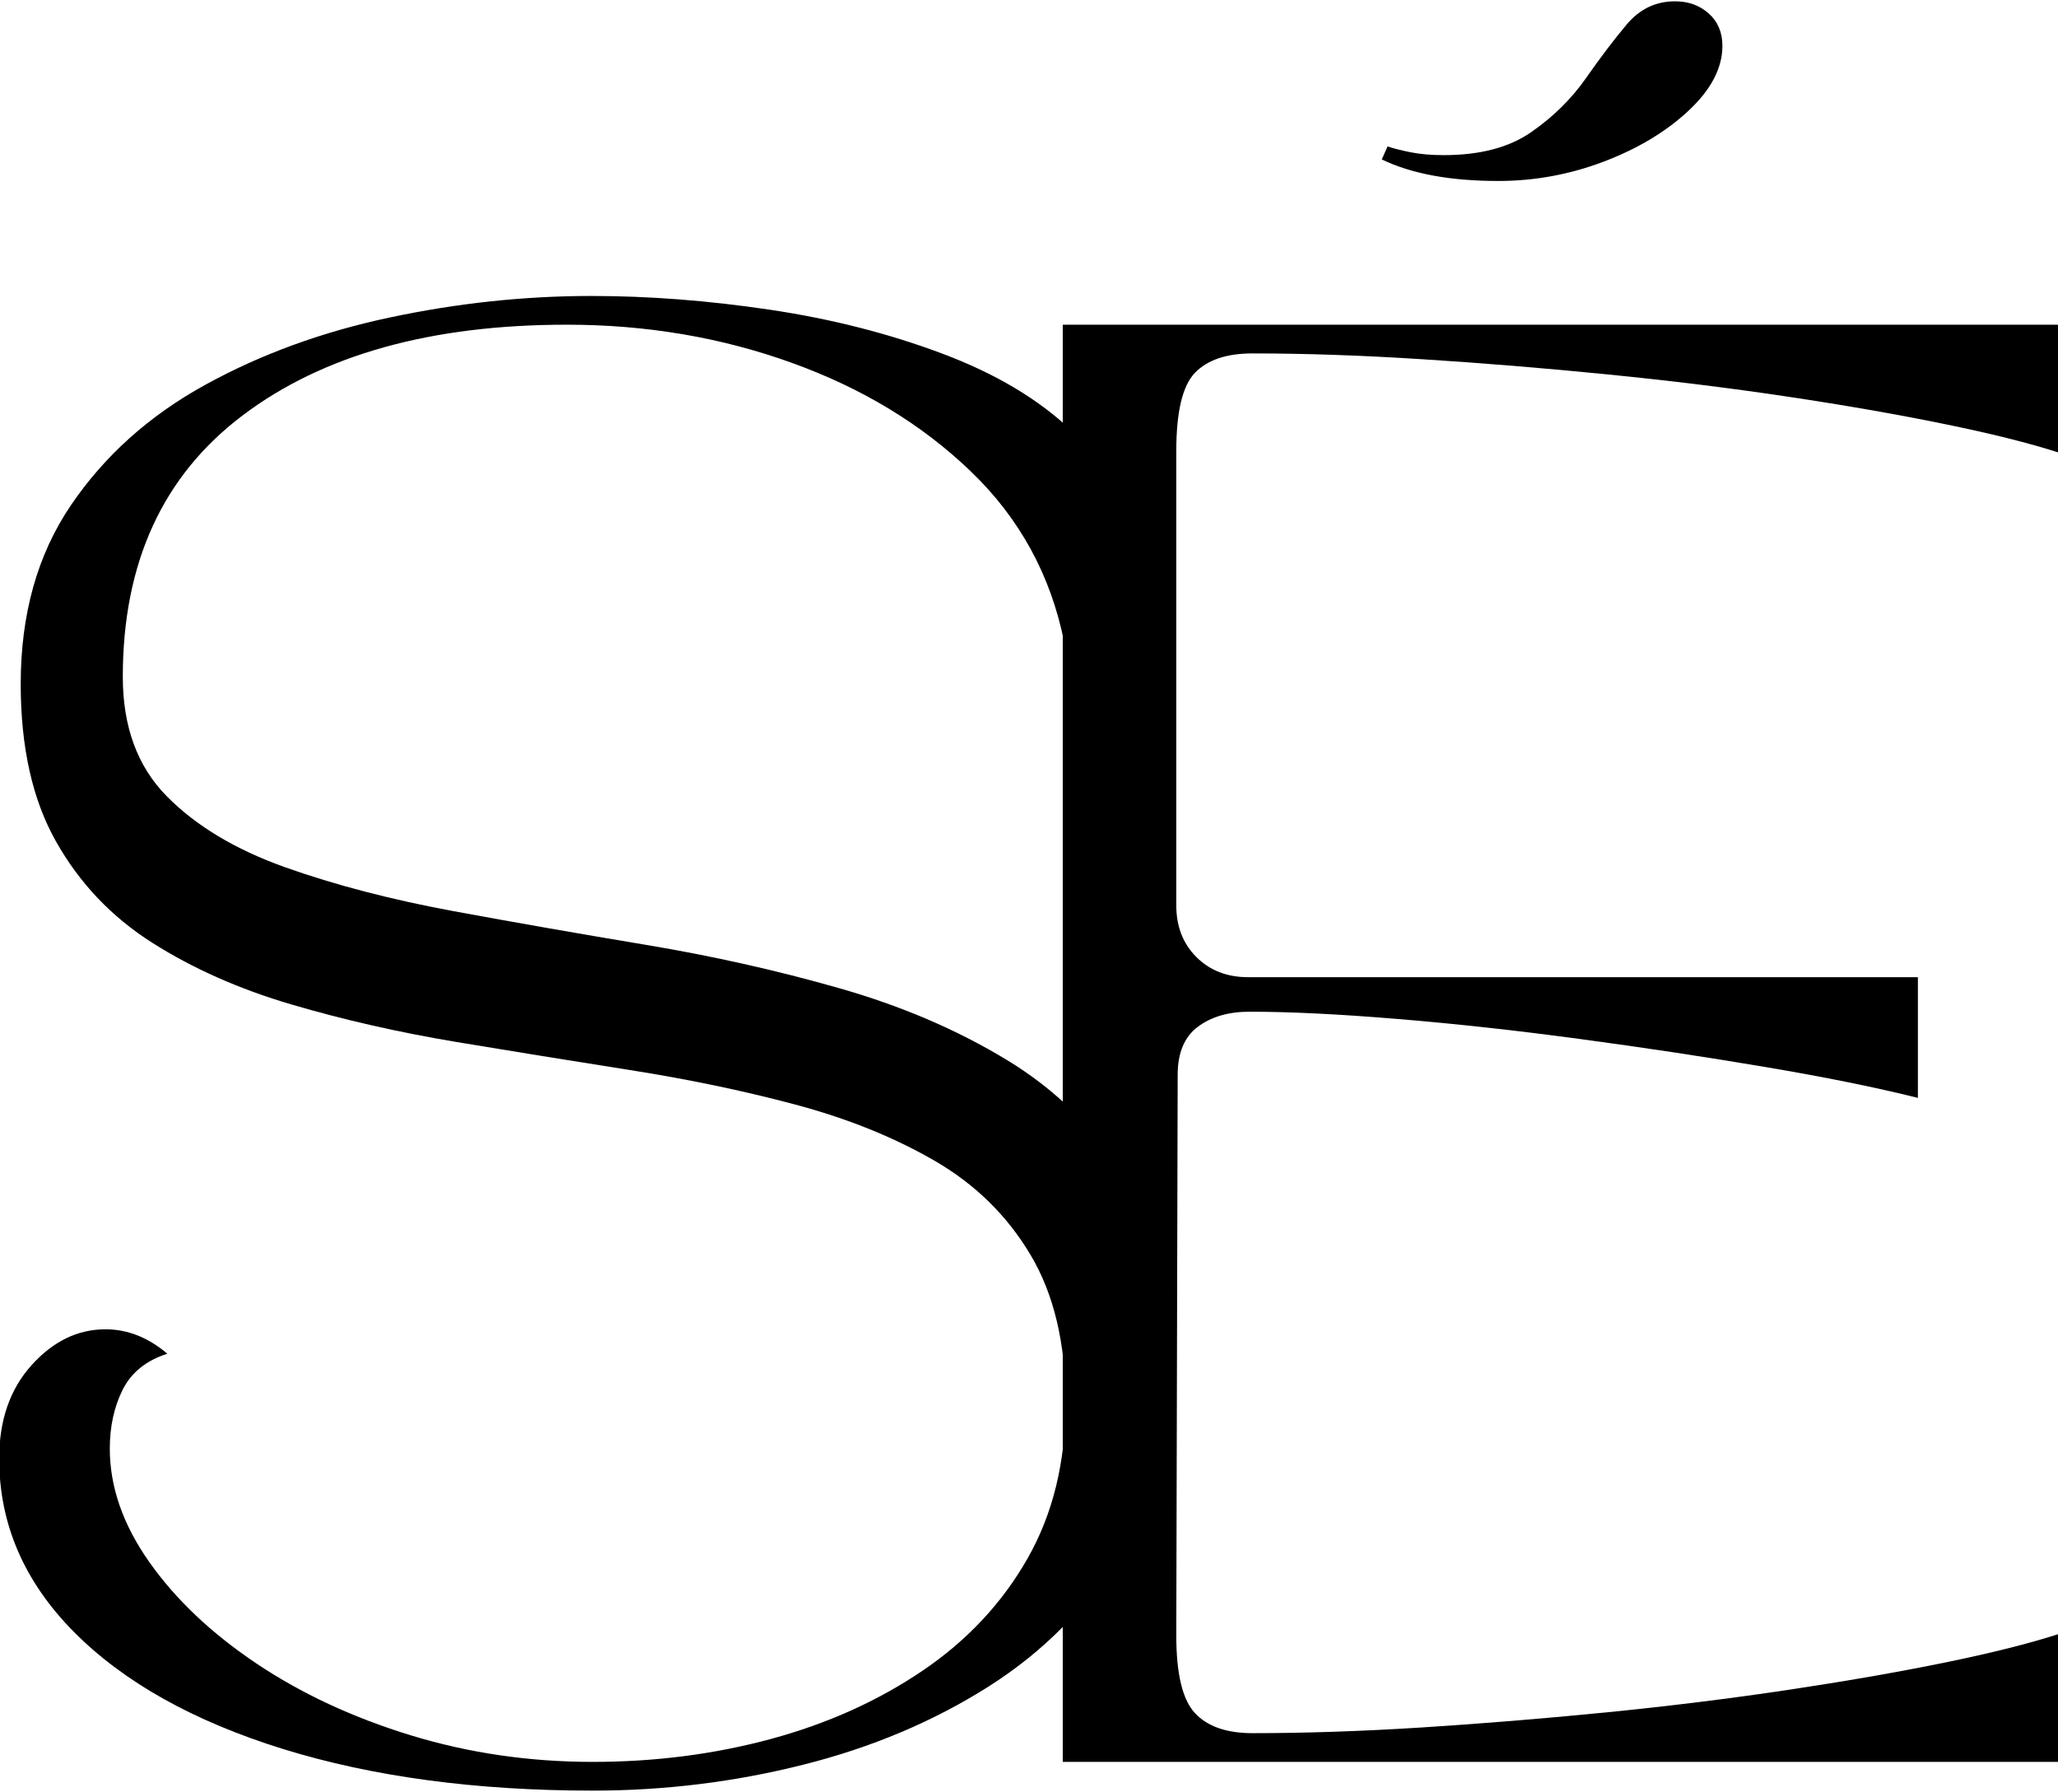
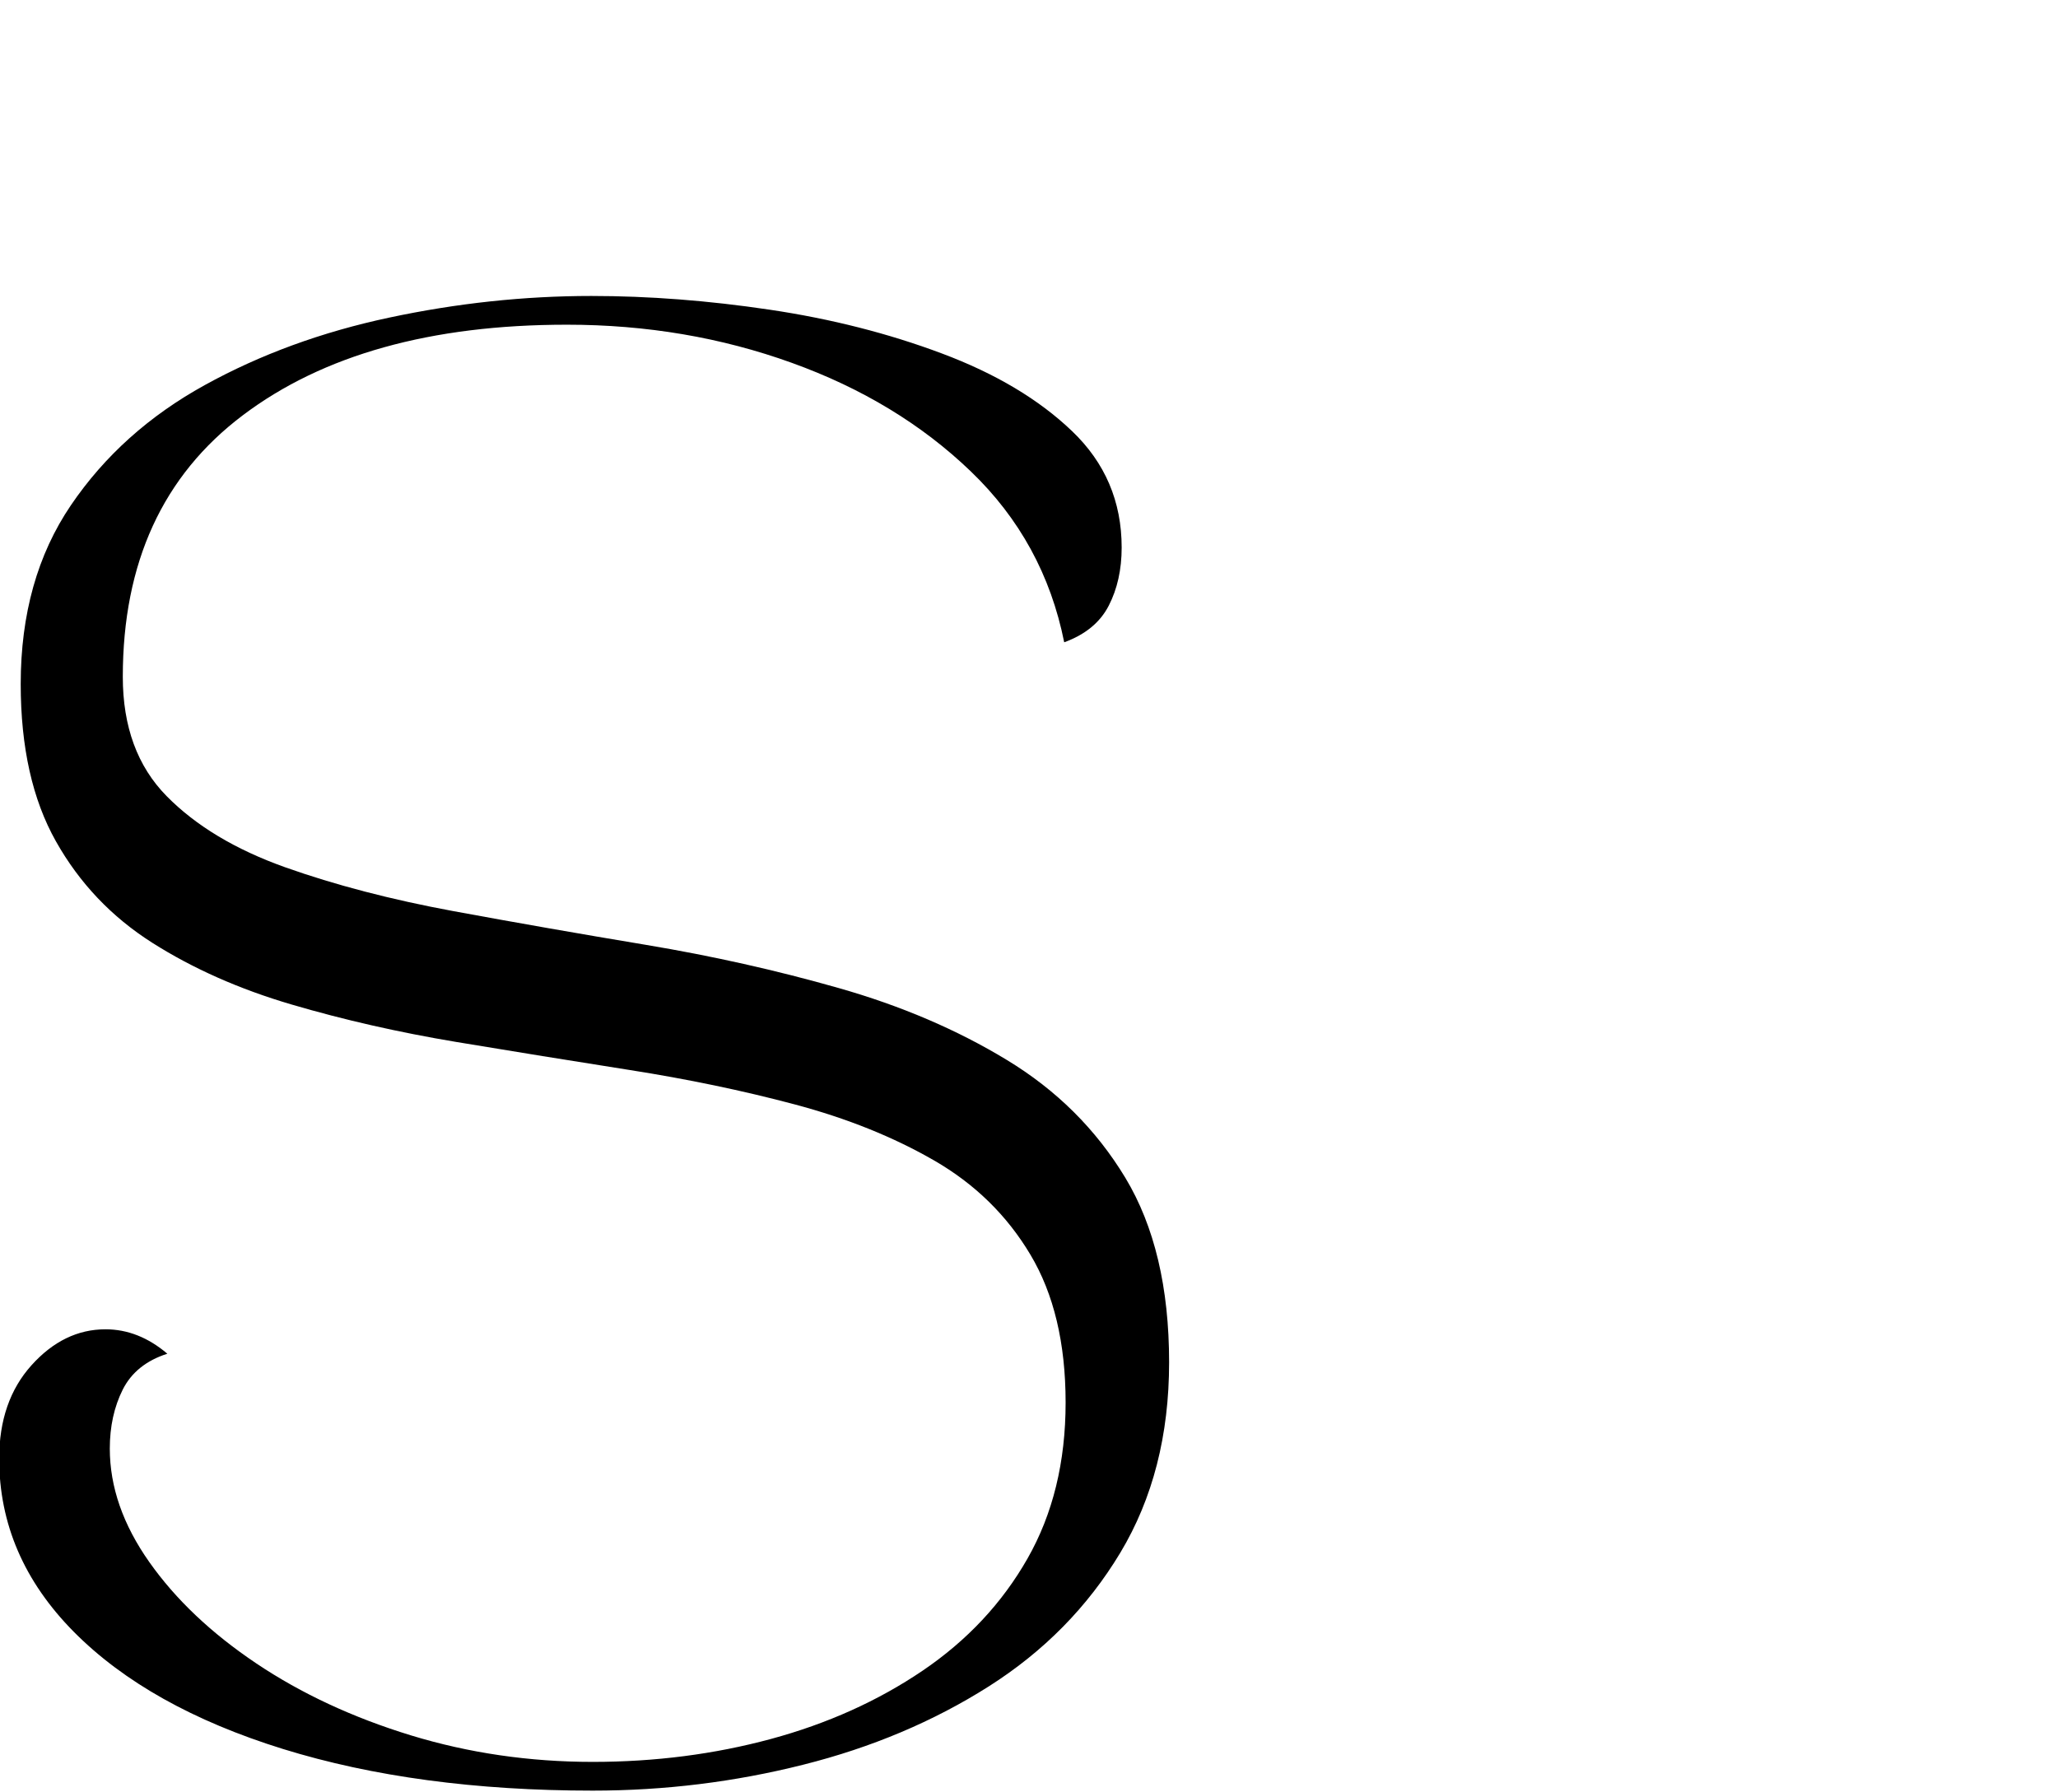
<svg xmlns="http://www.w3.org/2000/svg" fill="none" viewBox="0 0 488 425" height="425" width="488">
  <g clip-path="url(#clip0_108_23)">
    <path fill="black" d="M-0.193 345.893C-0.193 336.81 2.359 329.43 7.473 323.748C12.583 318.07 18.432 315.227 25.015 315.227C30.249 315.227 35.14 317.159 39.682 321.018C34.682 322.617 31.15 325.456 29.098 329.539C27.057 333.623 26.036 338.284 26.036 343.518C26.036 352.602 29.161 361.576 35.411 370.435C41.661 379.3 50.124 387.31 60.807 394.477C71.484 401.633 83.692 407.31 97.432 411.518C111.182 415.716 125.557 417.81 140.557 417.81C155.317 417.81 169.4 415.998 182.807 412.373C196.223 408.737 208.208 403.341 218.765 396.185C229.333 389.018 237.624 380.159 243.64 369.602C249.666 359.034 252.682 346.701 252.682 332.602C252.682 318.518 249.895 306.826 244.327 297.518C238.77 288.201 231.161 280.758 221.494 275.185C211.838 269.617 200.817 265.185 188.432 261.893C176.057 258.602 162.994 255.883 149.244 253.727C135.494 251.56 121.796 249.347 108.161 247.081C94.536 244.805 81.525 241.847 69.14 238.206C56.765 234.57 45.749 229.685 36.098 223.56C26.442 217.425 18.833 209.409 13.265 199.518C7.692 189.633 4.911 177.195 4.911 162.206C4.911 145.623 8.88 131.487 16.828 119.789C24.786 108.081 35.353 98.597 48.536 91.331C61.713 84.055 76.312 78.716 92.328 75.31C108.354 71.893 124.317 70.185 140.223 70.185C153.848 70.185 167.932 71.268 182.473 73.435C197.015 75.591 210.645 79.055 223.369 83.831C236.088 88.597 246.369 94.727 254.202 102.227C262.046 109.716 265.973 118.914 265.973 129.831C265.973 135.055 264.952 139.654 262.911 143.623C260.869 147.597 257.348 150.492 252.348 152.31C249.166 136.409 241.775 122.893 230.182 111.768C218.598 100.633 204.452 92.055 187.744 86.039C171.046 80.013 153.275 76.998 134.432 76.998C102.166 76.998 76.546 84.159 57.578 98.477C38.603 112.784 29.119 133.456 29.119 160.498C29.119 172.32 32.583 181.748 39.515 188.789C46.442 195.831 55.812 201.456 67.619 205.664C79.437 209.862 92.728 213.326 107.494 216.06C122.27 218.784 137.494 221.451 153.161 224.06C168.838 226.675 184.062 230.081 198.827 234.289C213.604 238.487 226.895 244.164 238.702 251.331C250.52 258.487 259.895 267.8 266.827 279.268C273.755 290.742 277.223 305.341 277.223 323.06C277.223 340.326 273.359 355.383 265.64 368.227C257.916 381.06 247.52 391.623 234.452 399.914C221.38 408.206 206.723 414.393 190.473 418.477C174.234 422.57 157.598 424.623 140.557 424.623C112.833 424.623 88.348 421.331 67.098 414.748C45.859 408.154 29.333 398.893 17.515 386.977C5.708 375.05 -0.193 361.352 -0.193 345.893Z" />
-     <path fill="black" d="M252.006 417.81V76.998H488.193V107.331C481.136 105.055 472.037 102.784 460.902 100.518C449.777 98.242 437.391 96.081 423.756 94.039C410.131 91.998 395.87 90.242 380.985 88.768C366.11 87.284 351.511 86.091 337.193 85.185C322.886 84.268 309.485 83.81 296.985 83.81C290.844 83.81 286.298 85.347 283.339 88.414C280.391 91.487 278.923 97.68 278.923 106.998V214.685C278.923 219.685 280.511 223.779 283.693 226.956C286.87 230.138 290.964 231.727 295.964 231.727H454.777V260.352C444.787 257.852 432.745 255.414 418.652 253.039C404.568 250.654 389.912 248.435 374.693 246.393C359.469 244.341 344.985 242.748 331.235 241.623C317.485 240.487 305.839 239.914 296.298 239.914C291.298 239.914 287.204 241.112 284.027 243.498C280.844 245.873 279.256 249.675 279.256 254.893L278.923 387.81C278.923 396.909 280.391 403.05 283.339 406.227C286.298 409.409 290.844 410.998 296.985 410.998C309.485 410.998 322.886 410.55 337.193 409.643C351.511 408.727 366.11 407.534 380.985 406.06C395.87 404.576 410.131 402.81 423.756 400.768C437.391 398.727 449.777 396.576 460.902 394.31C472.037 392.034 481.136 389.758 488.193 387.477V417.81H252.006ZM327.652 37.81L329.027 34.727C330.386 35.185 332.199 35.643 334.464 36.102C336.74 36.56 339.36 36.789 342.318 36.789C350.943 36.789 357.865 34.971 363.089 31.331C368.324 27.695 372.641 23.435 376.048 18.56C379.464 13.675 382.699 9.409 385.756 5.768C388.824 2.133 392.636 0.31 397.193 0.31C400.37 0.31 403.037 1.279 405.193 3.206C407.344 5.138 408.423 7.695 408.423 10.873C408.423 16.112 405.756 21.227 400.423 26.227C395.089 31.216 388.386 35.242 380.318 38.31C372.245 41.383 363.891 42.914 355.256 42.914C343.907 42.914 334.704 41.216 327.652 37.81Z" />
  </g>
  <defs>
    <clipPath id="clip0_108_23">
      <rect fill="white" height="425" width="488" />
    </clipPath>
  </defs>
</svg>